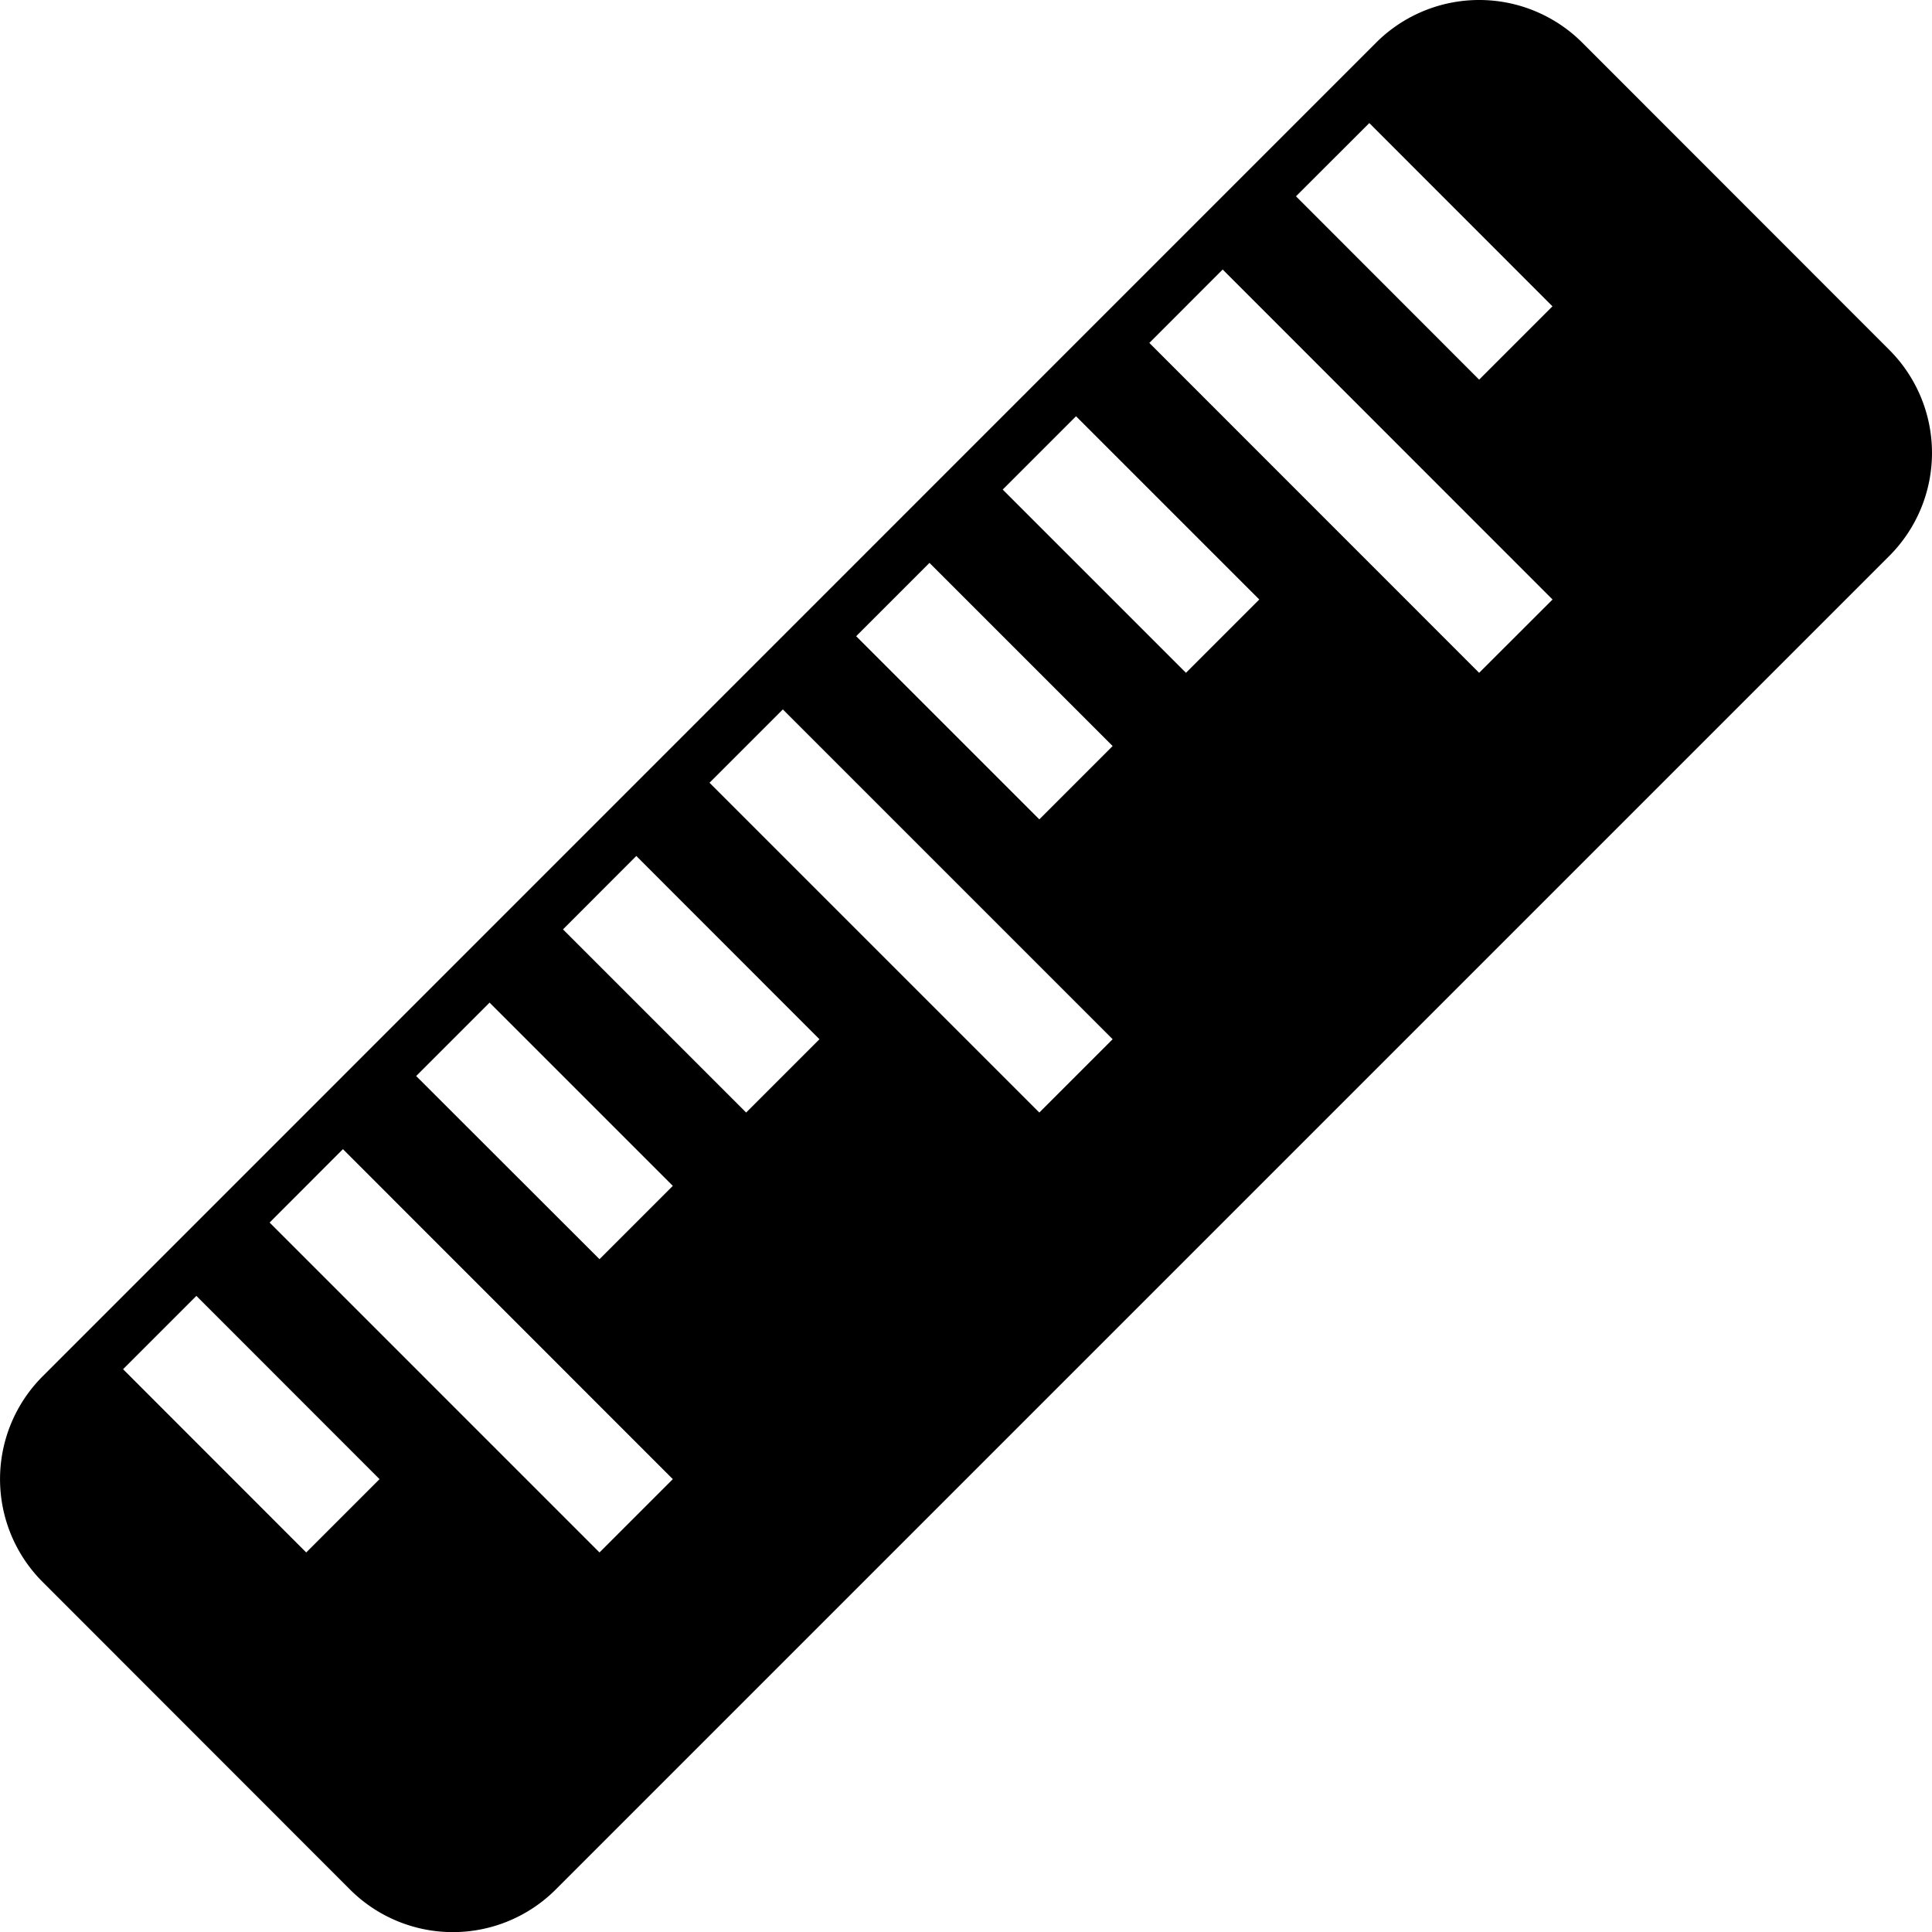
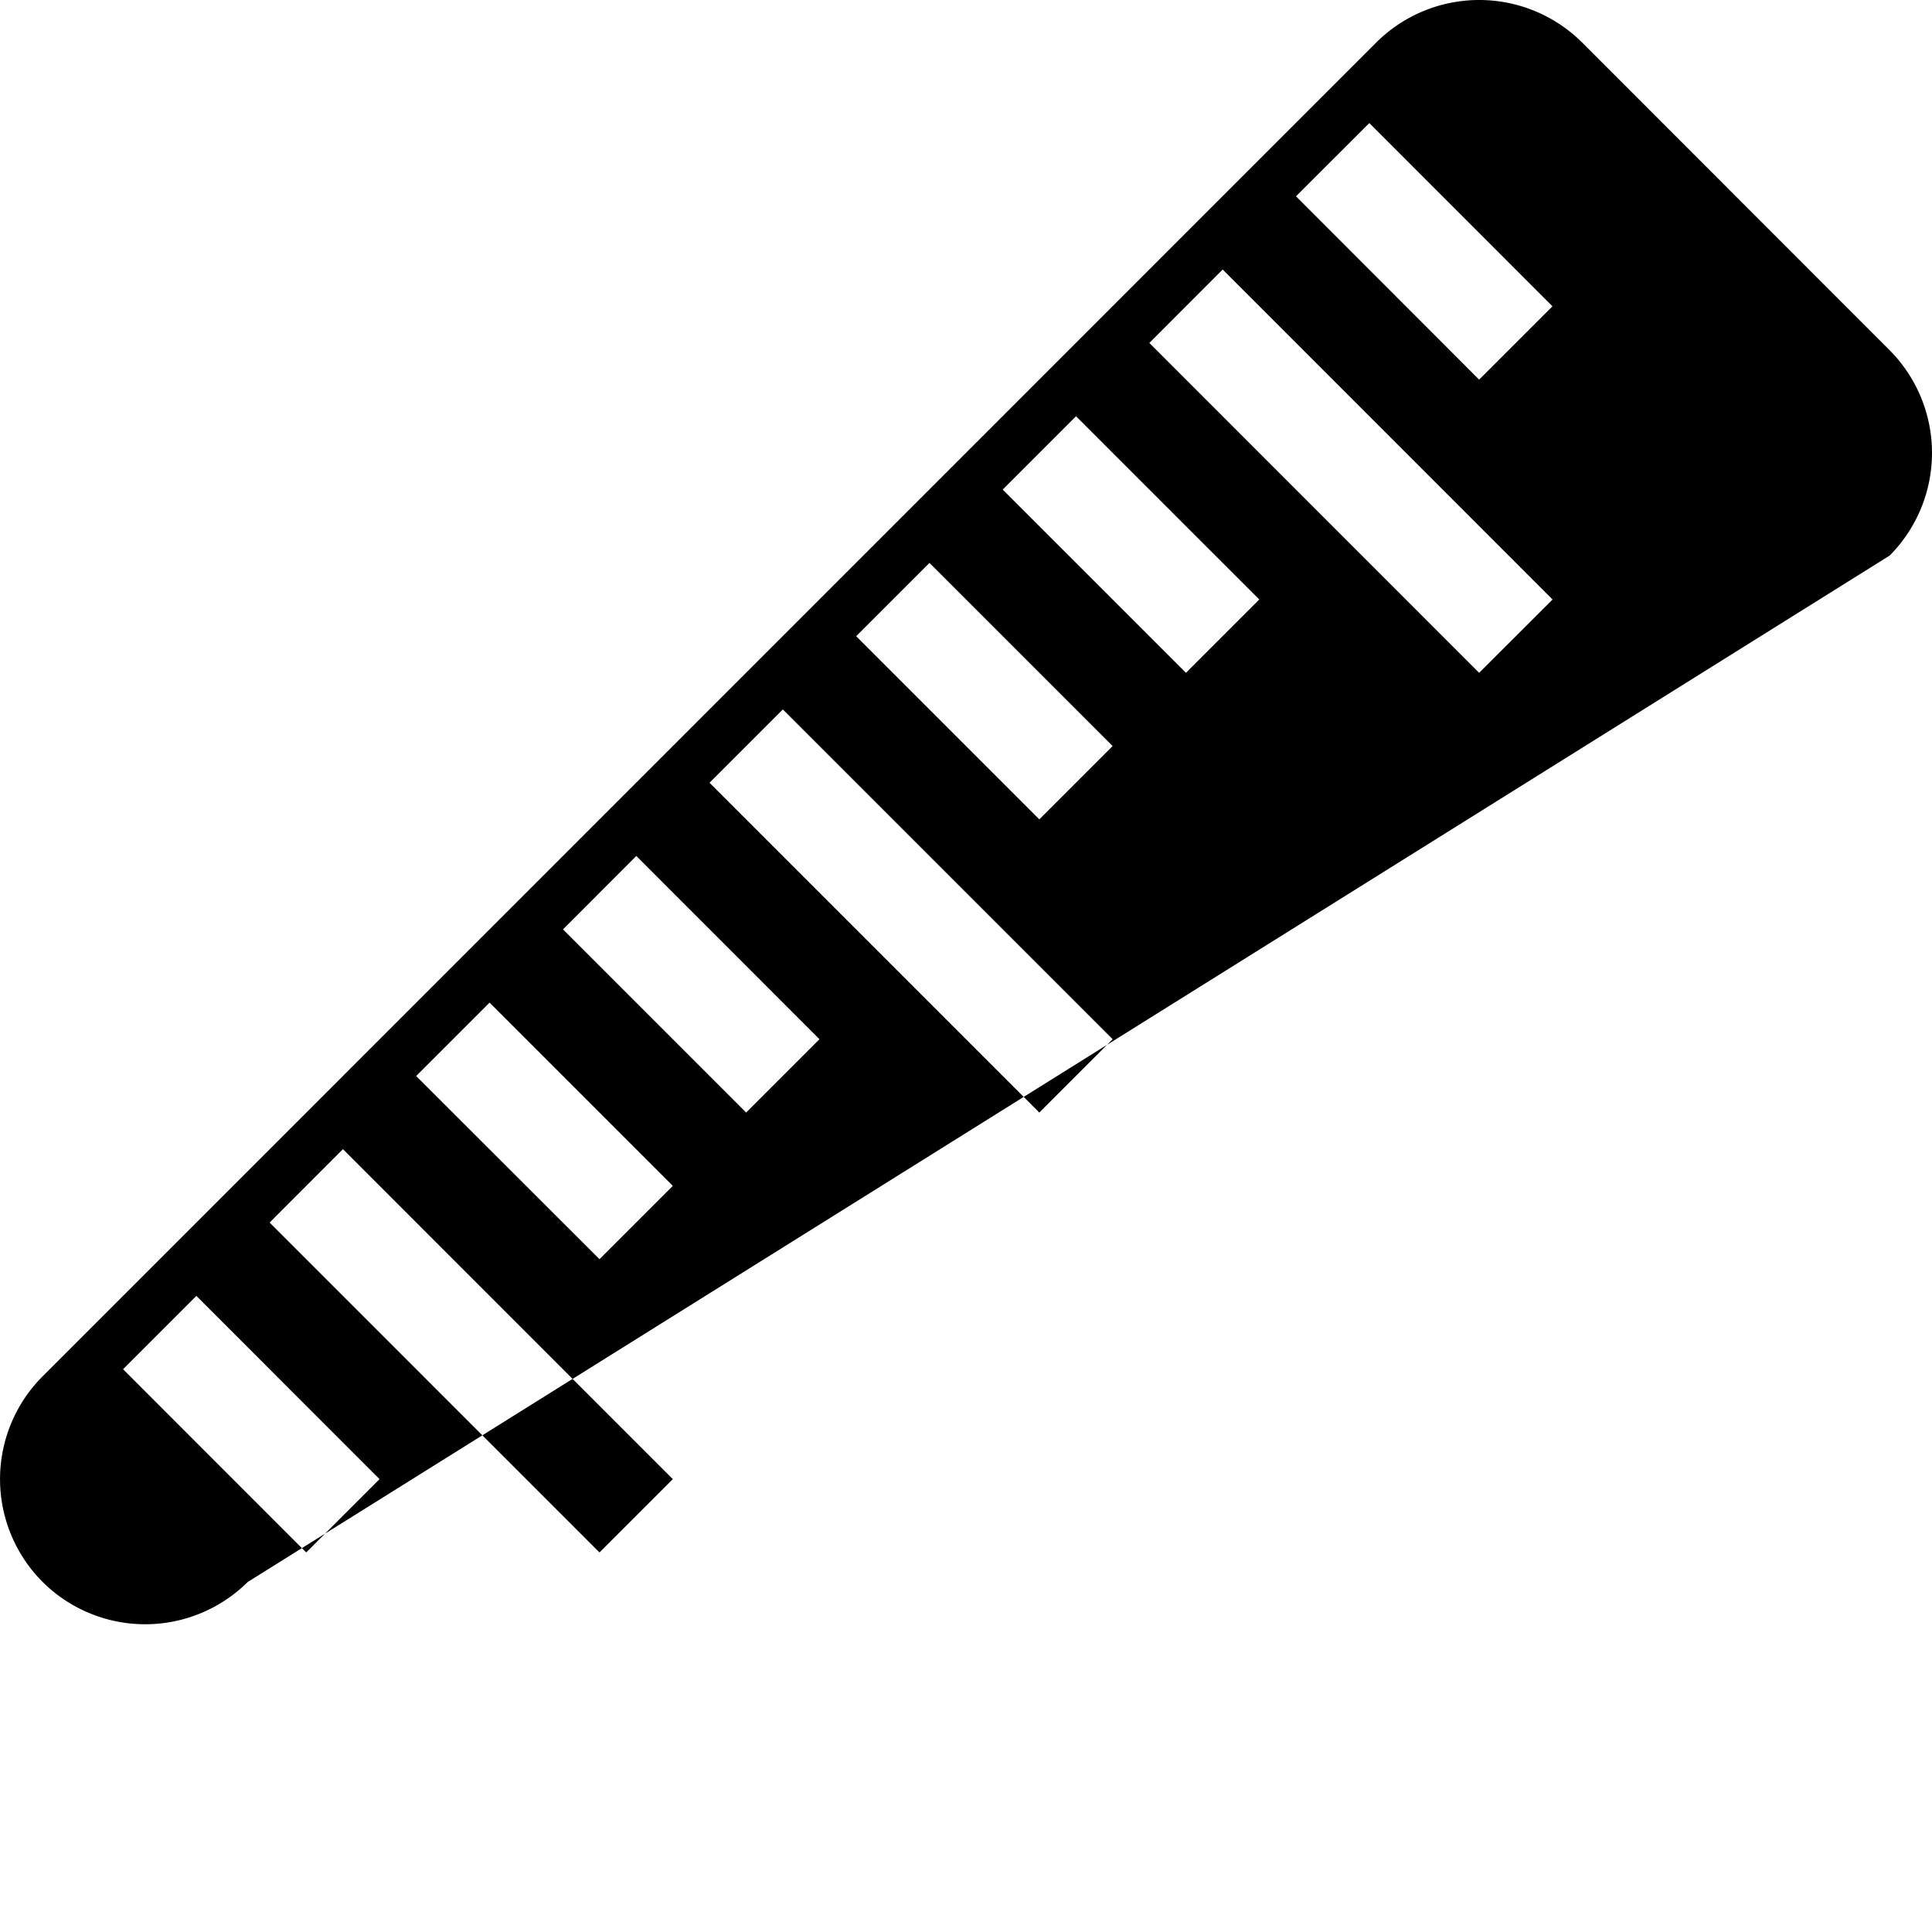
<svg xmlns="http://www.w3.org/2000/svg" fill="#000000" width="800px" height="800px" viewBox="0 0 20 20">
-   <path d="M14.249.438L.438 14.251a1.505 1.505 0 0 0 .002 2.124l3.185 3.187a1.506 1.506 0 0 0 2.124.002L19.562 5.751a1.508 1.508 0 0 0 0-2.125L16.376.438a1.51 1.51 0 0 0-2.127 0zM3.929 15.312l-.759.759-1.896-1.897.759-.759 1.896 1.897zm3.036 0l-.759.759-3.415-3.415.759-.76 3.415 3.416zm0-3.036l-.759.759-1.898-1.896.76-.76 1.897 1.897zm1.518-1.518l-.759.759-1.896-1.896.759-.76 1.896 1.897zm3.035 0l-.759.759-3.414-3.414.759-.759 3.414 3.414zm0-3.035l-.759.759-1.896-1.896.759-.759 1.896 1.896zm1.518-1.517l-.759.759-1.897-1.897.759-.759 1.897 1.897zm3.036 0l-.76.759-3.414-3.415.759-.76 3.415 3.416zm-.001-3.035l-.759.759-1.896-1.898.759-.758 1.896 1.897z" />
+   <path d="M14.249.438L.438 14.251a1.505 1.505 0 0 0 .002 2.124a1.506 1.506 0 0 0 2.124.002L19.562 5.751a1.508 1.508 0 0 0 0-2.125L16.376.438a1.51 1.51 0 0 0-2.127 0zM3.929 15.312l-.759.759-1.896-1.897.759-.759 1.896 1.897zm3.036 0l-.759.759-3.415-3.415.759-.76 3.415 3.416zm0-3.036l-.759.759-1.898-1.896.76-.76 1.897 1.897zm1.518-1.518l-.759.759-1.896-1.896.759-.76 1.896 1.897zm3.035 0l-.759.759-3.414-3.414.759-.759 3.414 3.414zm0-3.035l-.759.759-1.896-1.896.759-.759 1.896 1.896zm1.518-1.517l-.759.759-1.897-1.897.759-.759 1.897 1.897zm3.036 0l-.76.759-3.414-3.415.759-.76 3.415 3.416zm-.001-3.035l-.759.759-1.896-1.898.759-.758 1.896 1.897z" />
</svg>